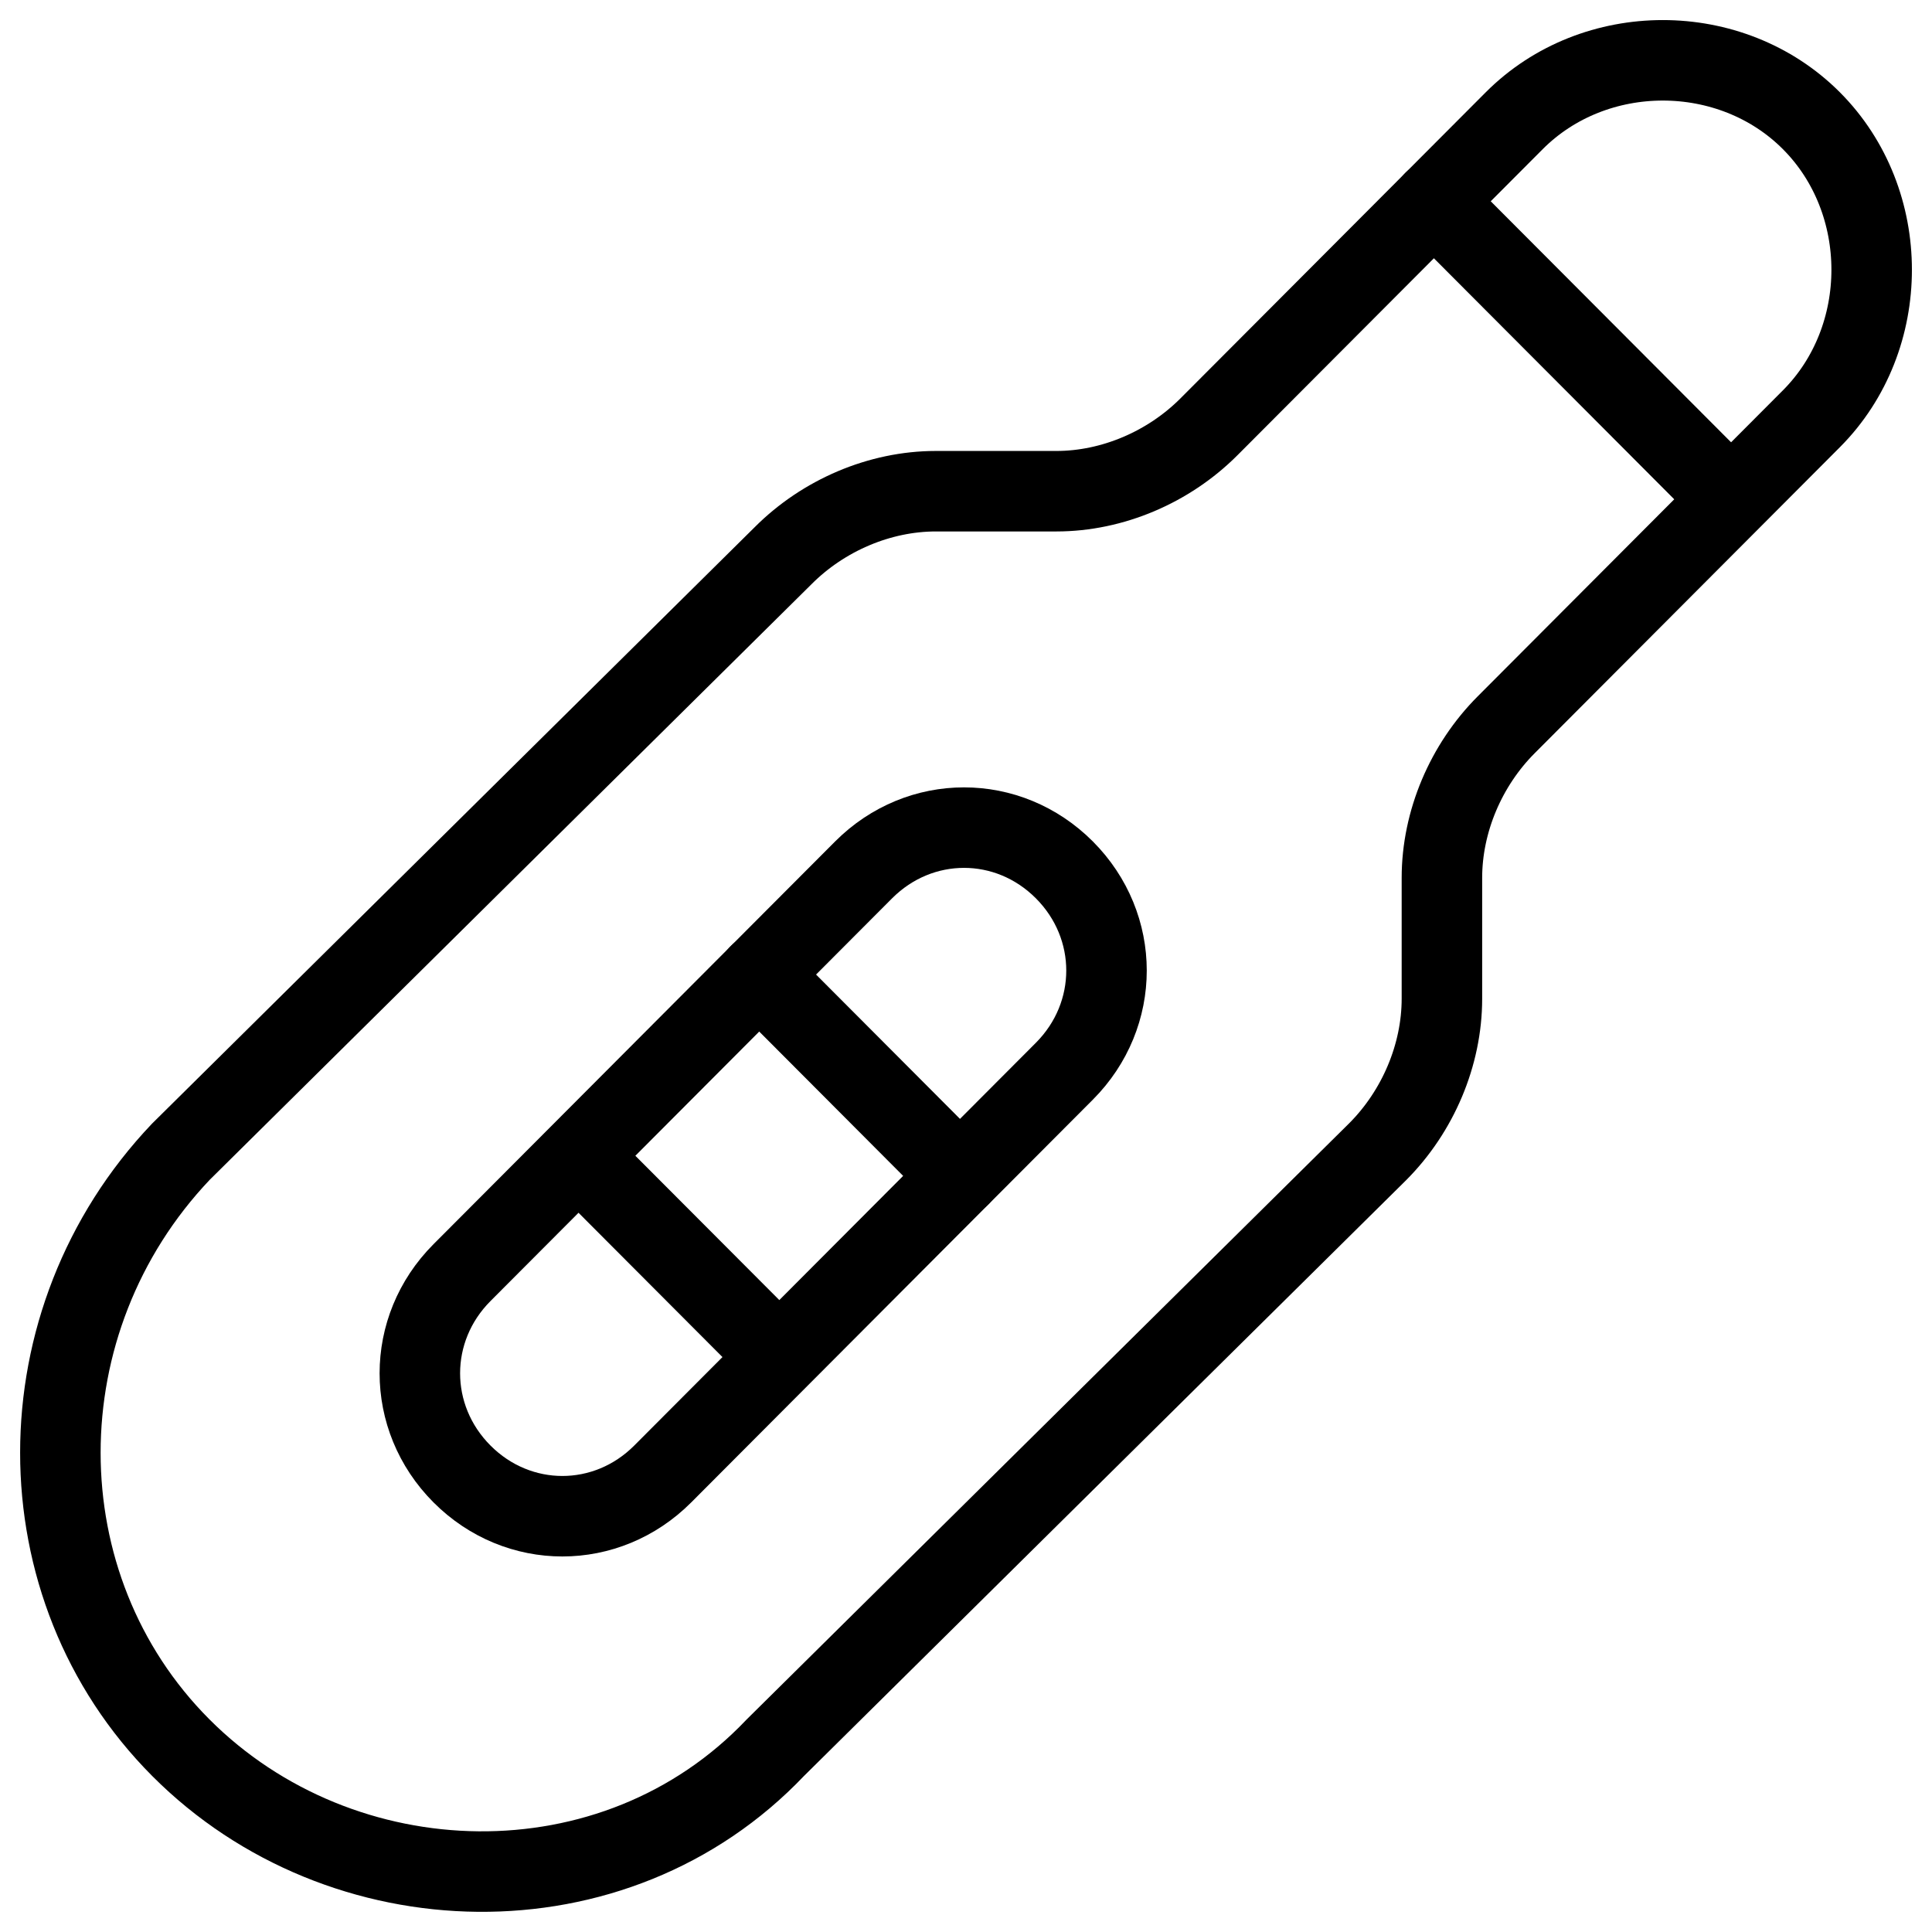
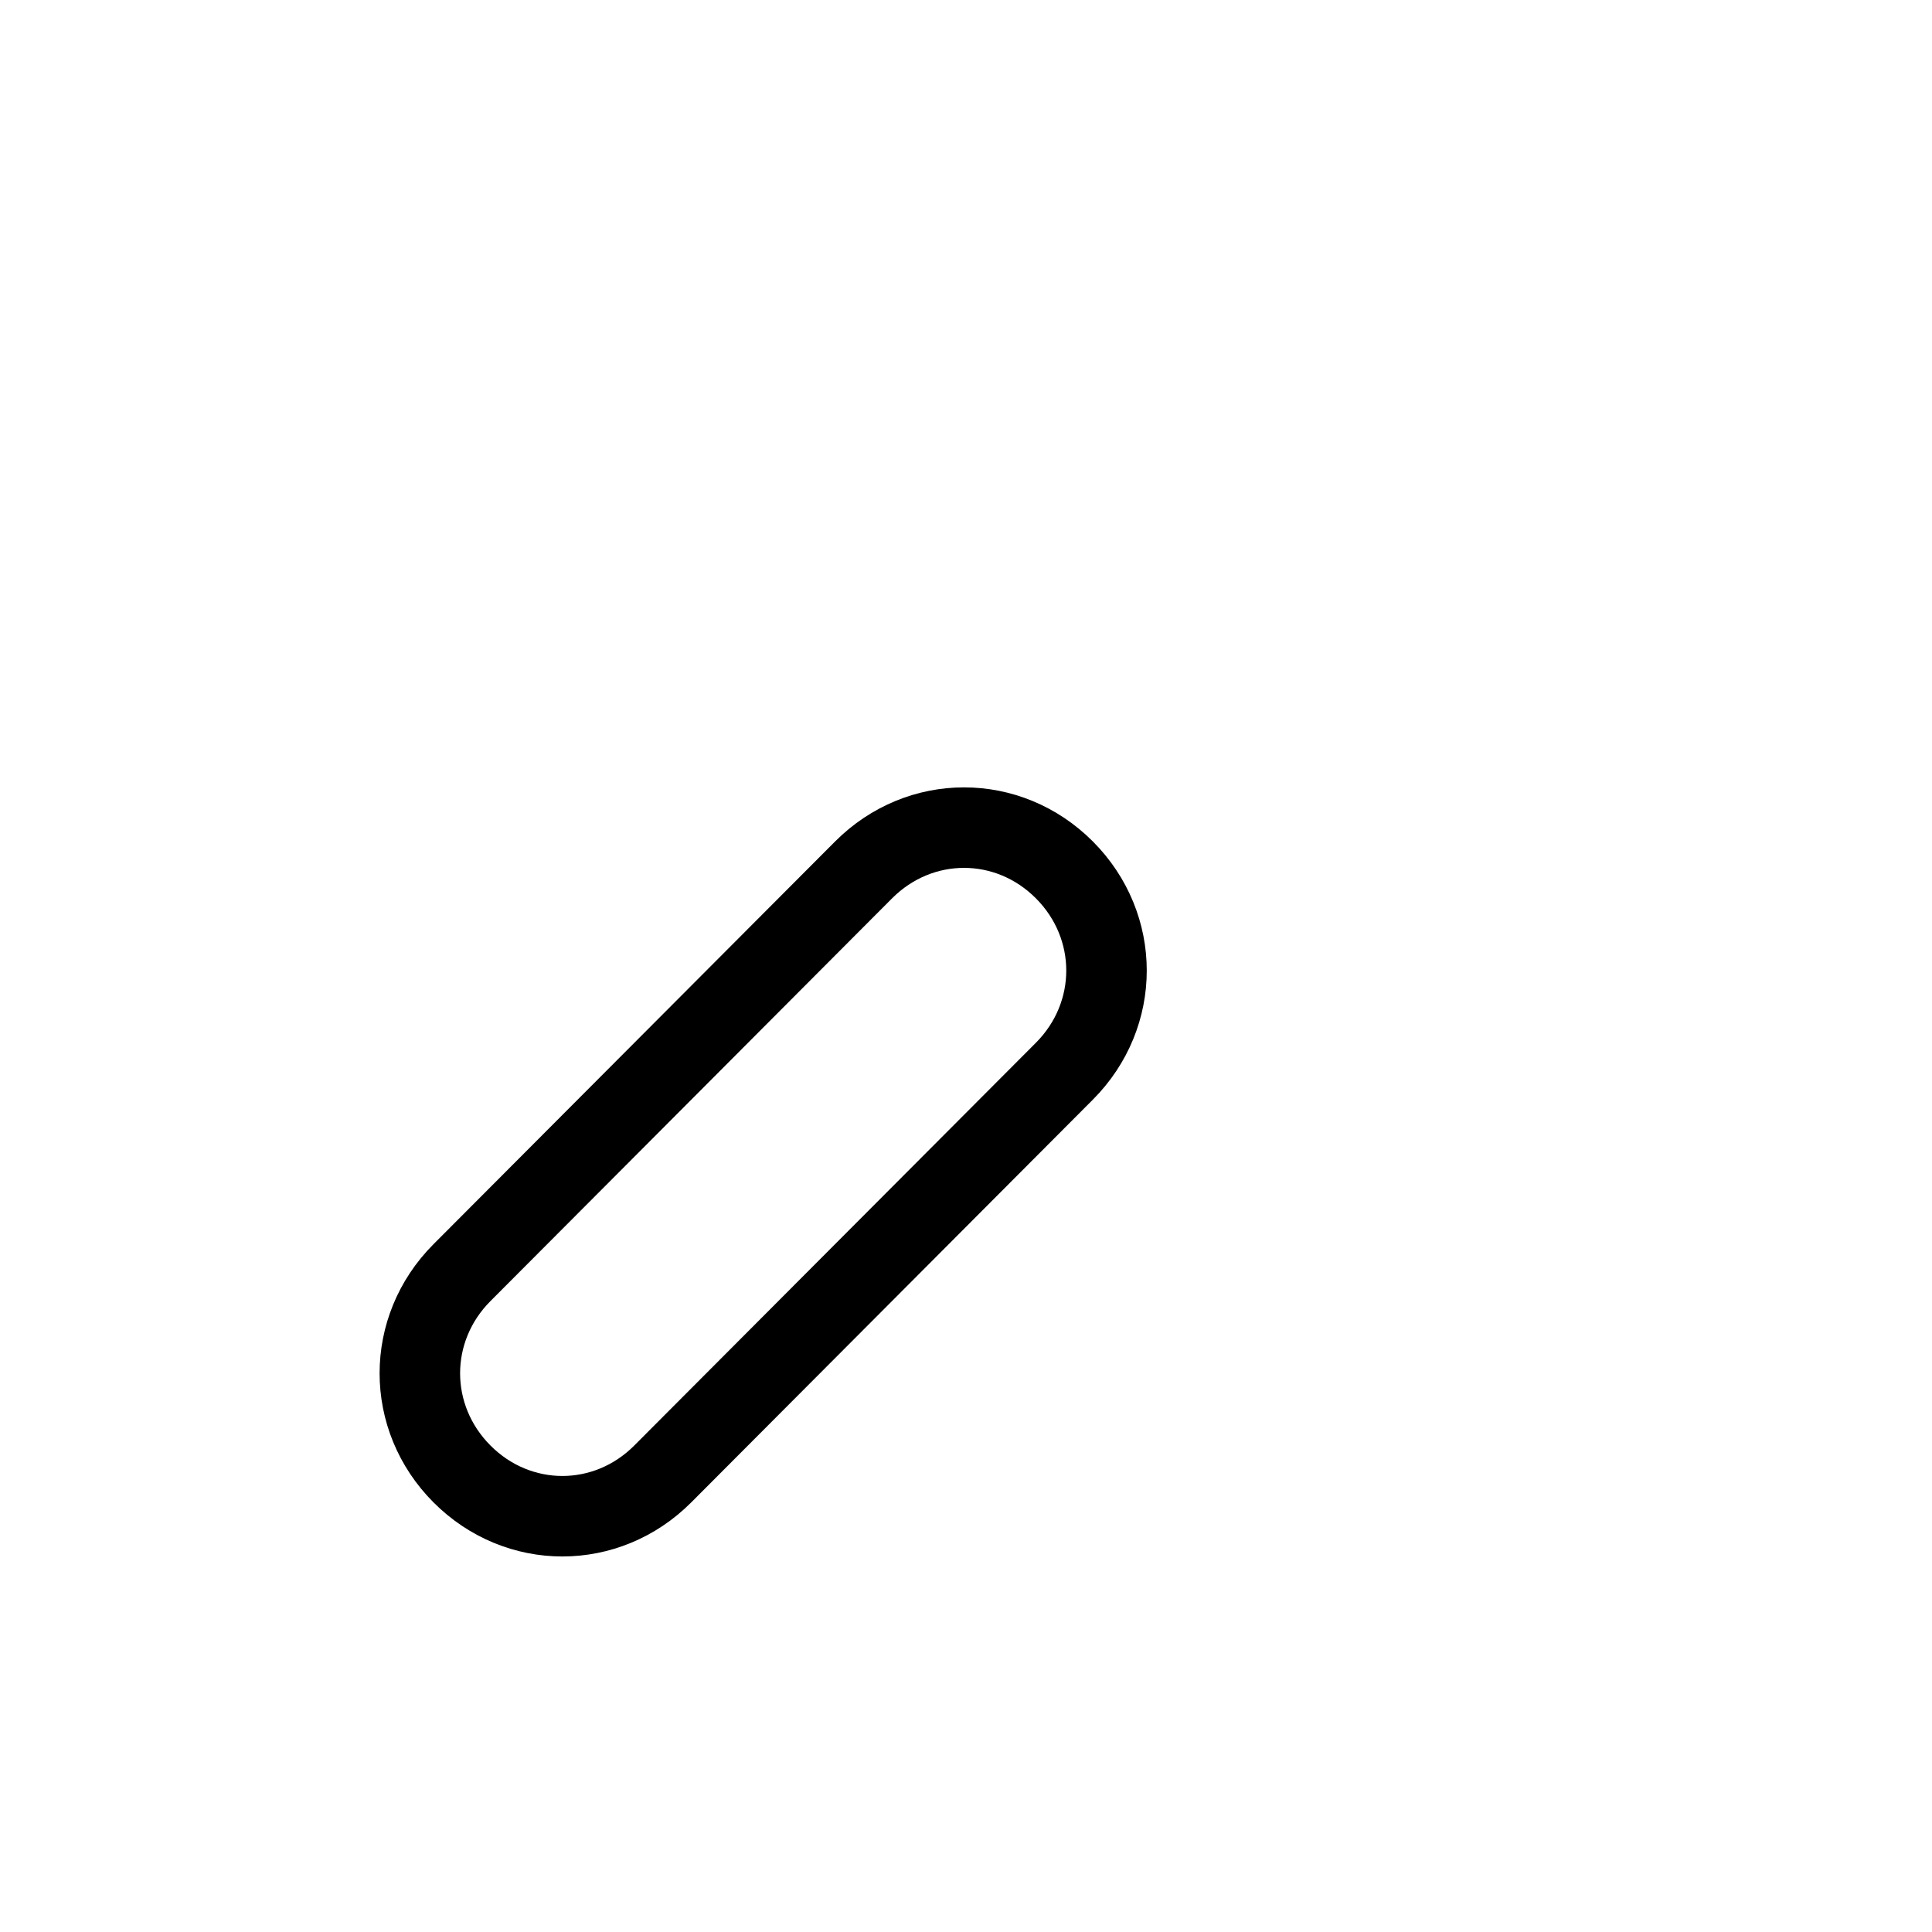
<svg xmlns="http://www.w3.org/2000/svg" fill="none" viewBox="0 0 24 24">
-   <path stroke="#000000" stroke-linecap="round" stroke-linejoin="round" stroke-miterlimit="10" d="M17.912 10.905c0 -0.7 0.299 -1.401 0.798 -1.901l3.792 -3.802c0.998 -1.001 0.998 -2.701 0 -3.702 -0.998 -1.001 -2.694 -1.001 -3.692 0l-3.792 3.802c-0.499 0.5 -1.197 0.8 -1.896 0.8h-1.497c-0.698 0 -1.397 0.3 -1.896 0.8L2.247 14.307c-1.996 2.101 -1.996 5.403 0 7.404 1.996 2.001 5.388 2.101 7.384 0l7.483 -7.404c0.499 -0.5 0.798 -1.201 0.798 -1.901v-1.501Z" stroke-width="1" />
-   <path stroke="#000000" stroke-linecap="round" stroke-linejoin="round" stroke-miterlimit="10" d="m17.812 2.5 3.591 3.601" stroke-width="1" />
  <path stroke="#000000" stroke-linecap="round" stroke-linejoin="round" stroke-miterlimit="10" d="M8.233 18.31c-0.698 0.7 -1.796 0.7 -2.494 0s-0.698 -1.801 0 -2.501l4.989 -5.003c0.699 -0.7 1.796 -0.7 2.494 0 0.698 0.7 0.698 1.801 0 2.501l-4.989 5.003Z" stroke-width="1" />
-   <path stroke="#000000" stroke-linecap="round" stroke-linejoin="round" stroke-miterlimit="10" d="m7.236 14.407 2.395 2.401" stroke-width="1" />
-   <path stroke="#000000" stroke-linecap="round" stroke-linejoin="round" stroke-miterlimit="10" d="m9.431 12.106 2.494 2.501" stroke-width="1" />
</svg>